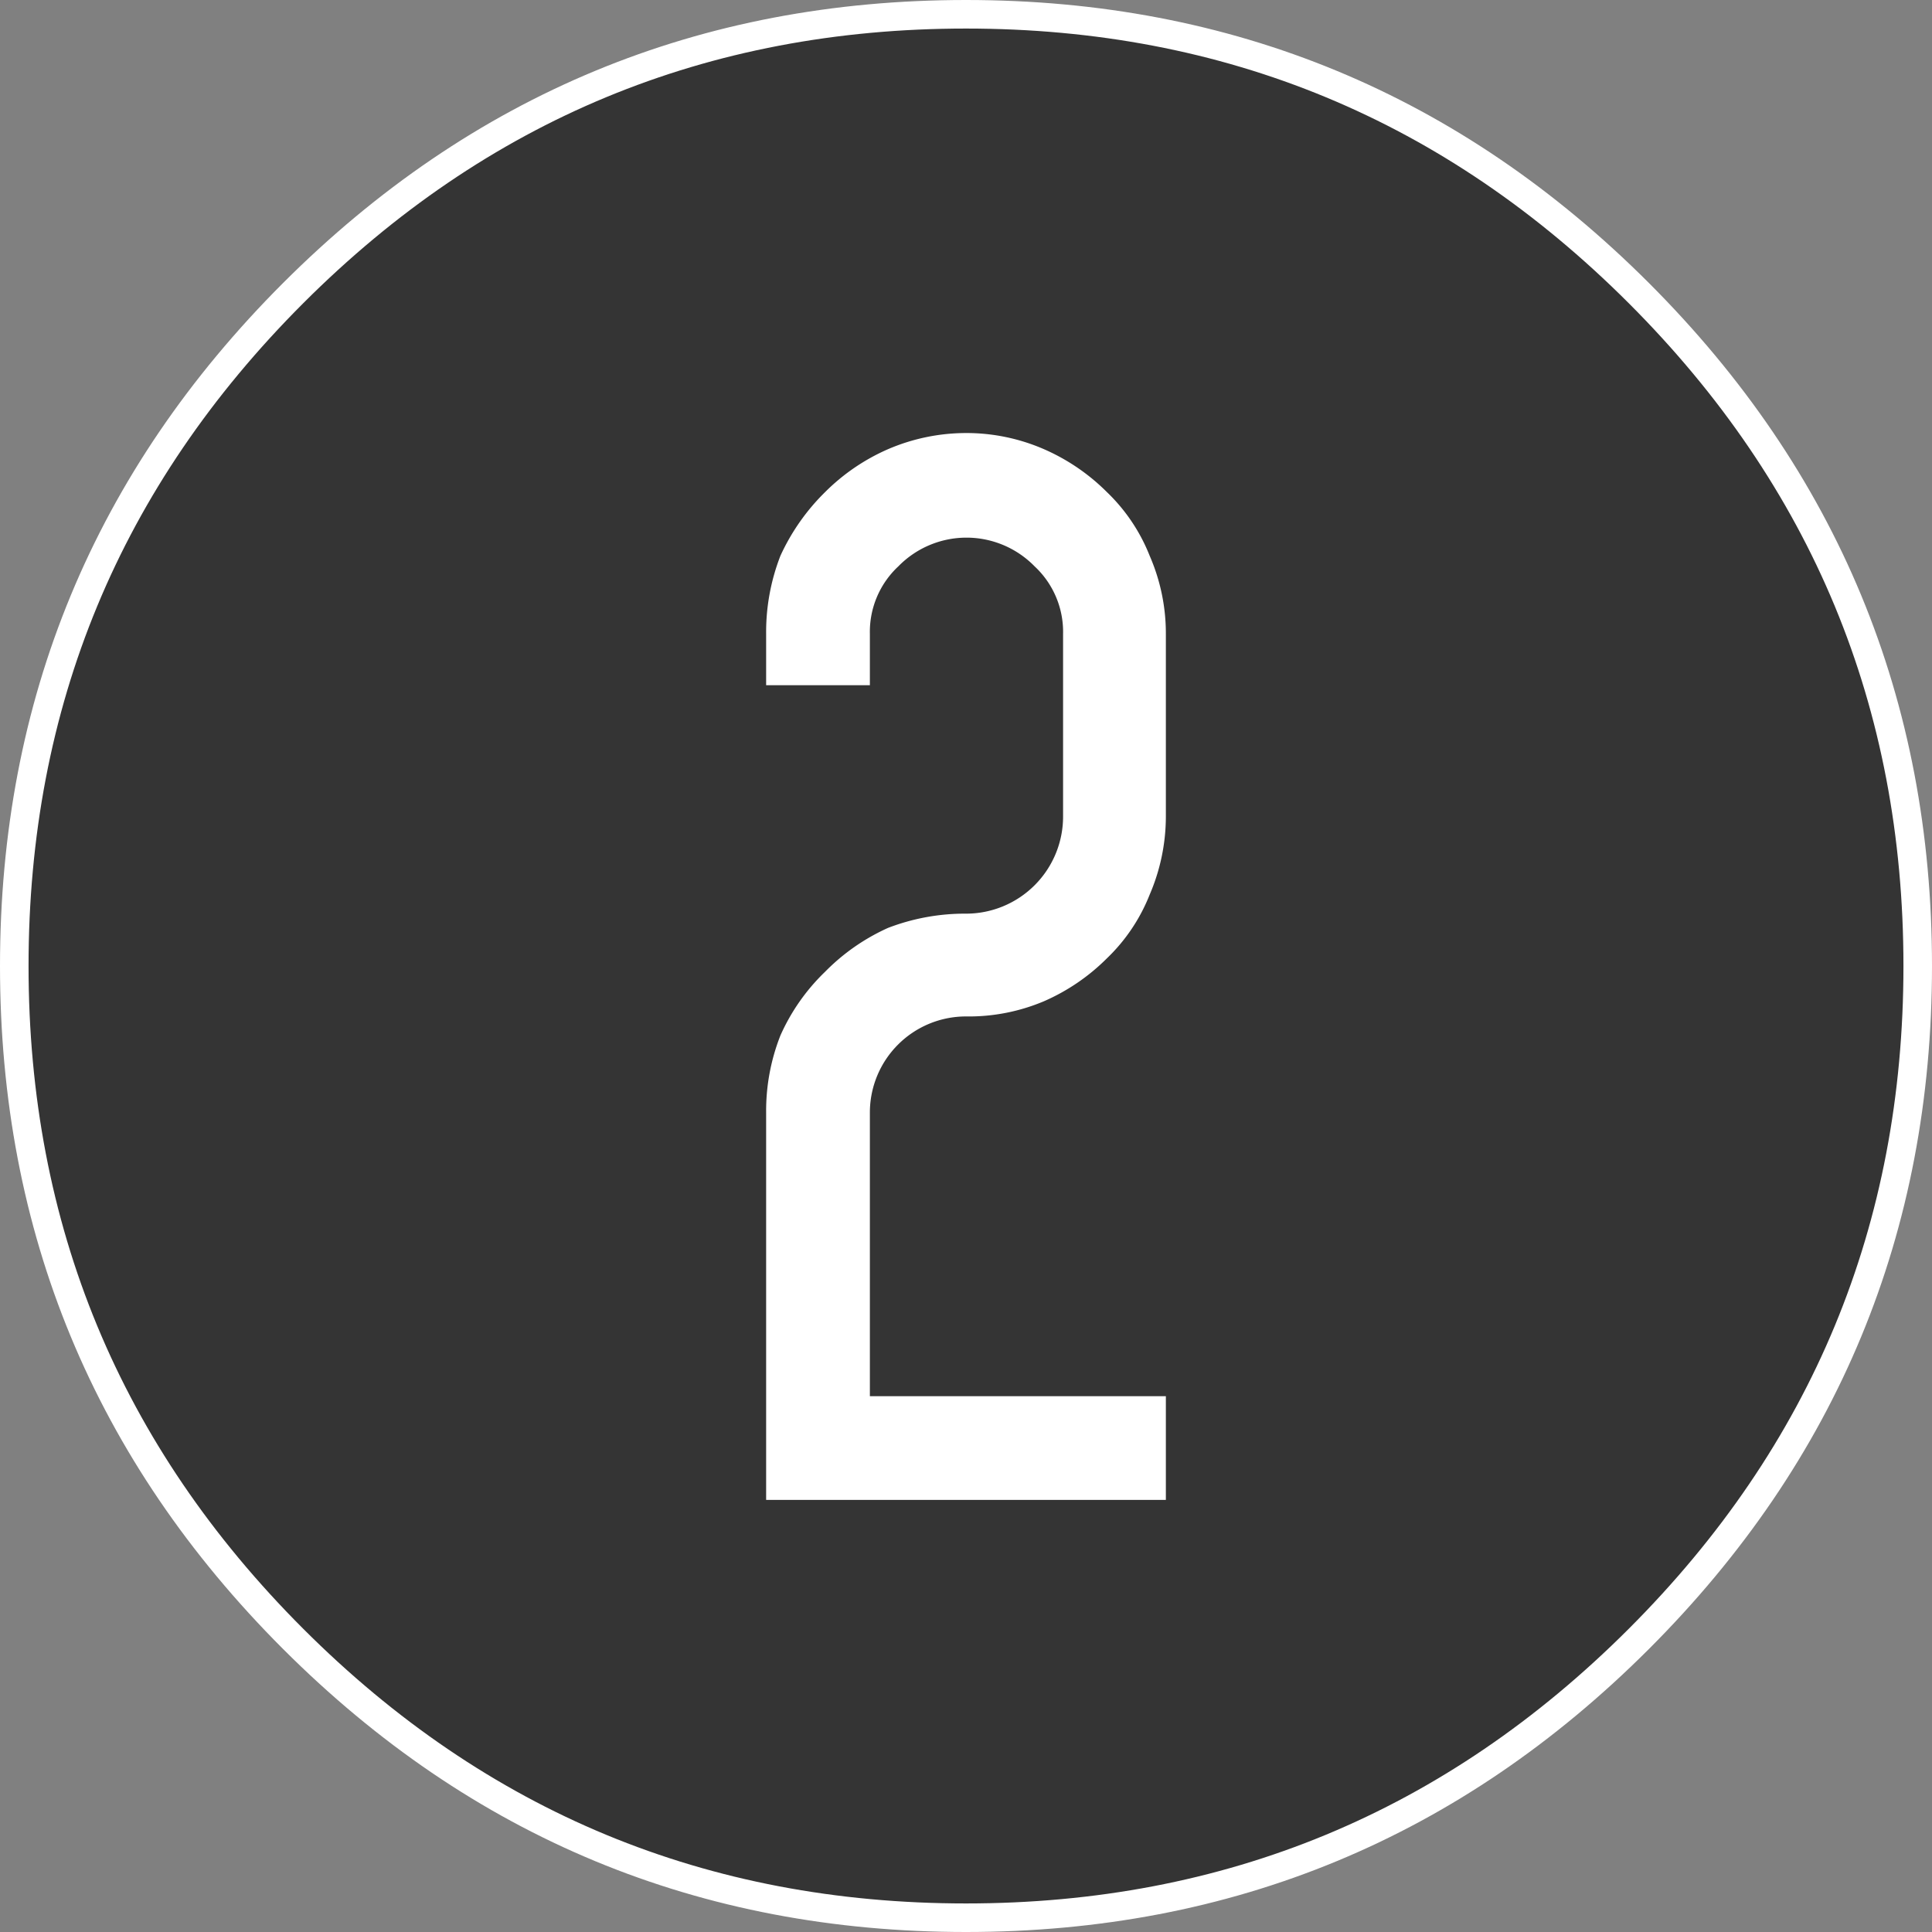
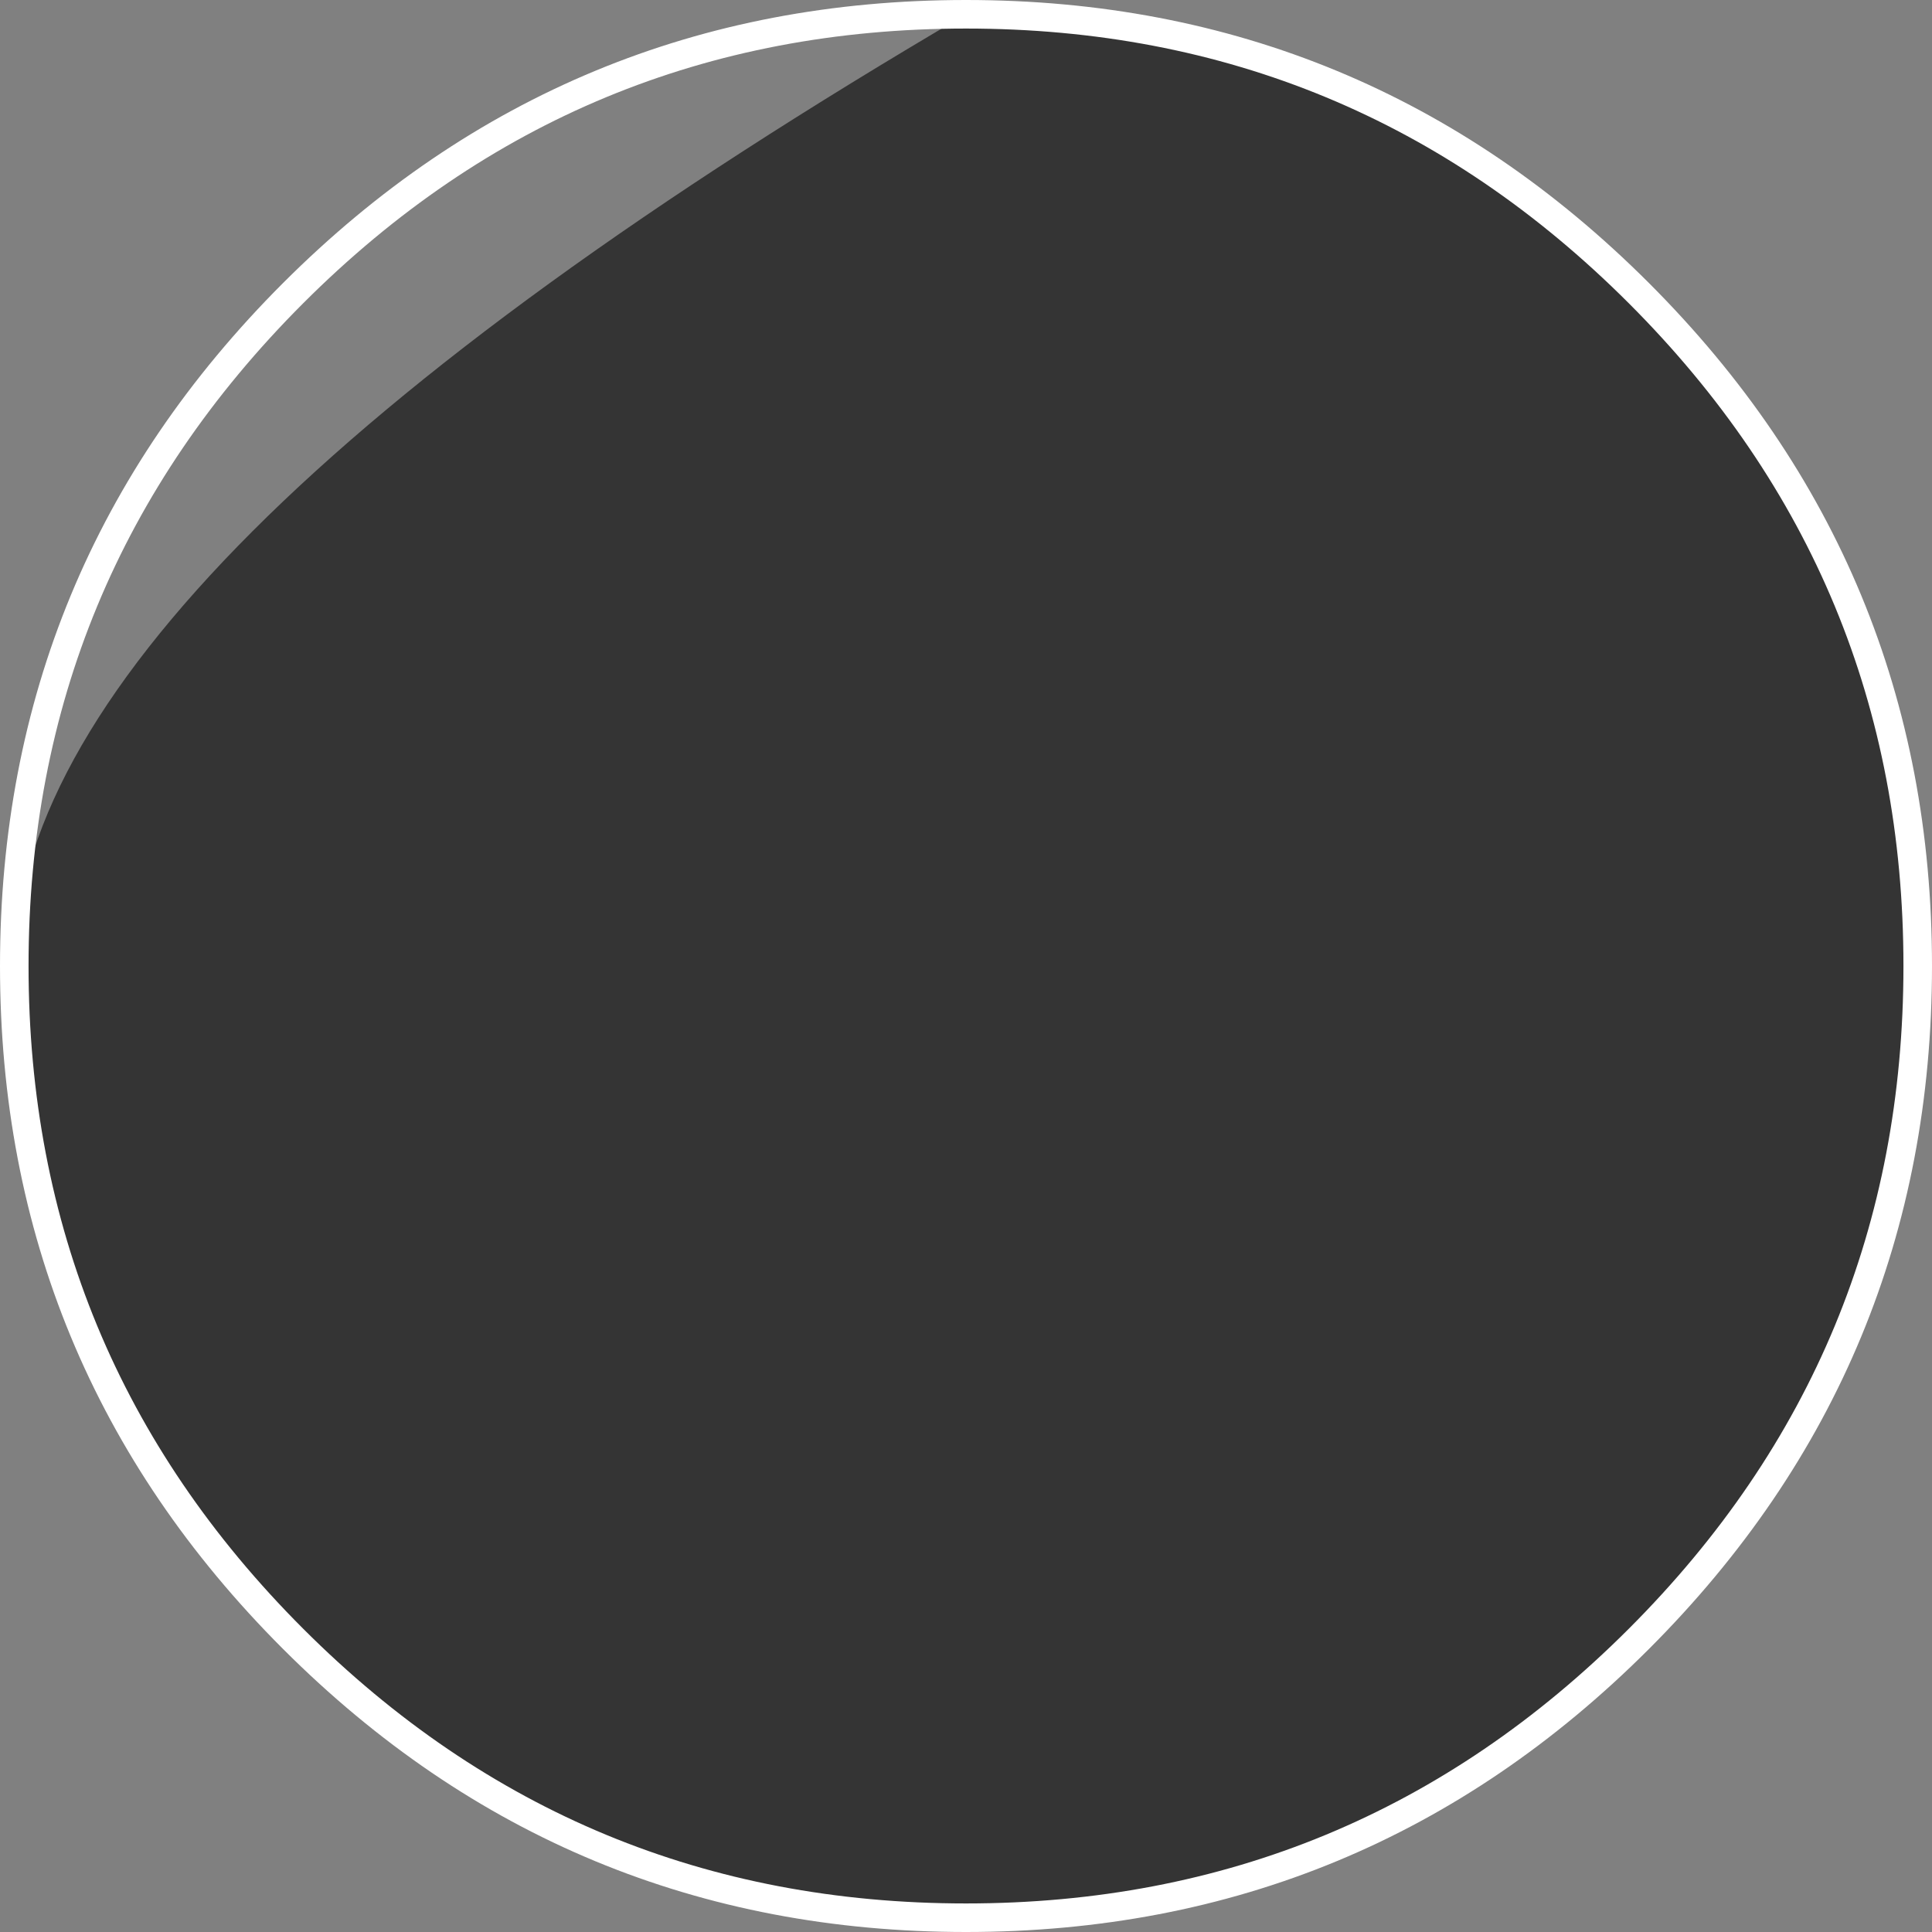
<svg xmlns="http://www.w3.org/2000/svg" id="Calque_1" data-name="Calque 1" viewBox="0 0 203 203">
  <rect x="0" y="0" width="203" height="203" fill="#808080" stroke="none" />
  <defs>
    <style>.cls-1{fill:#343434;}.cls-2{fill:none;stroke:#fff;stroke-linecap:round;stroke-linejoin:round;stroke-width:3px;}.cls-3{fill:#fff;}</style>
  </defs>
  <title>chiffre-2</title>
  <g id="Layer3_0_FILL" data-name="Layer3 0 FILL">
-     <path class="cls-1" d="M220.7,220.7Q250,191.5,250,150T220.7,79.3Q191.5,50.1,150,50T79.3,79.3Q50.1,108.6,50,150t29.3,70.7Q108.6,250,150,250T220.7,220.7Z" transform="translate(-48.5 -48.5)" />
+     <path class="cls-1" d="M220.7,220.7Q250,191.5,250,150T220.7,79.3Q191.5,50.1,150,50Q50.1,108.6,50,150t29.3,70.7Q108.6,250,150,250T220.7,220.7Z" transform="translate(-48.5 -48.5)" />
  </g>
  <path id="Layer3_0_1_STROKES" data-name="Layer3 0 1 STROKES" class="cls-2" d="M250,150q0,41.4-29.3,70.7T150,250q-41.4,0-70.7-29.3T50,150q0-41.4,29.3-70.7T150,50q41.4,0,70.7,29.3T250,150Z" transform="translate(-48.5 -48.5)" />
  <g id="Layer1_0_FILL" data-name="Layer1 0 FILL">
-     <path class="cls-3" d="M150,94a20.8,20.8,0,0,0-8.2,1.7,21.5,21.5,0,0,0-6.6,4.5,22.5,22.5,0,0,0-4.7,6.7,22.1,22.1,0,0,0-1.5,8.2v5.4h10.9v-5.4a9.4,9.4,0,0,1,3-7.1,10,10,0,0,1,14.3,0,9.4,9.4,0,0,1,3,7.1v19.2A10.2,10.2,0,0,1,150,144.5a22.5,22.5,0,0,0-8.2,1.5,21.8,21.8,0,0,0-6.6,4.6,21.3,21.3,0,0,0-4.7,6.7,21.6,21.6,0,0,0-1.5,8.1v40.7h42V195.2H139.9V165.4A10.1,10.1,0,0,1,150,155.3a20.3,20.3,0,0,0,8.2-1.6,21.5,21.5,0,0,0,6.6-4.5,18.9,18.9,0,0,0,4.5-6.7,20.8,20.8,0,0,0,1.7-8.2V115.1a20.4,20.4,0,0,0-1.7-8.2,18.9,18.9,0,0,0-4.5-6.7,21.5,21.5,0,0,0-6.6-4.5A20.4,20.4,0,0,0,150,94Z" transform="translate(-48.5 -48.5)" />
-   </g>
+     </g>
</svg>